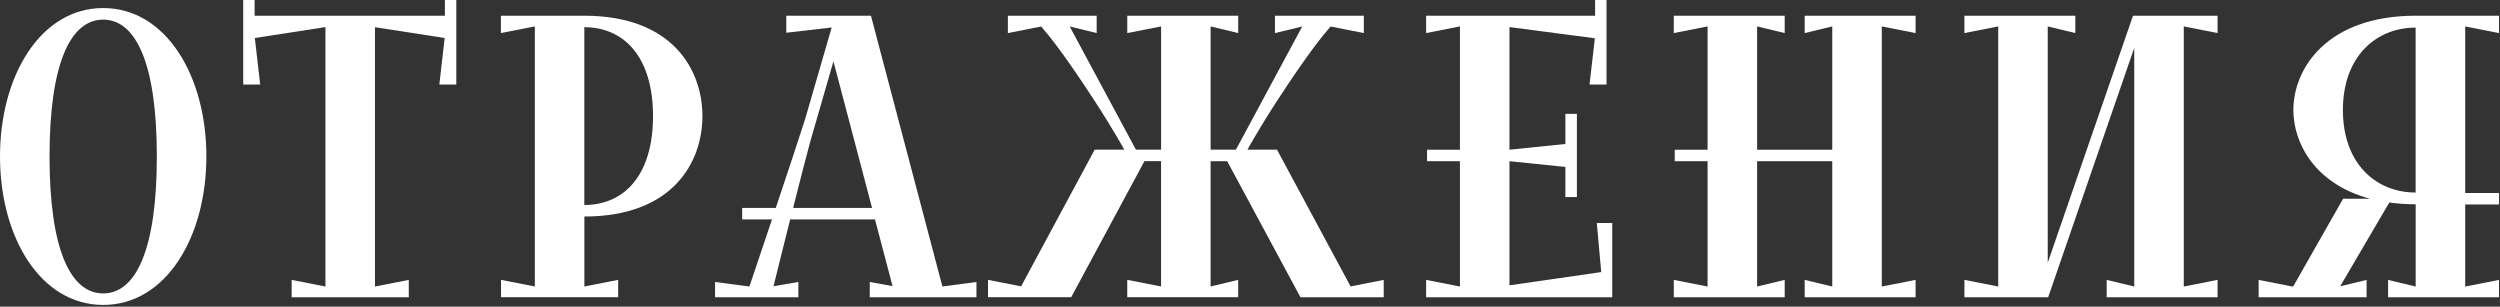
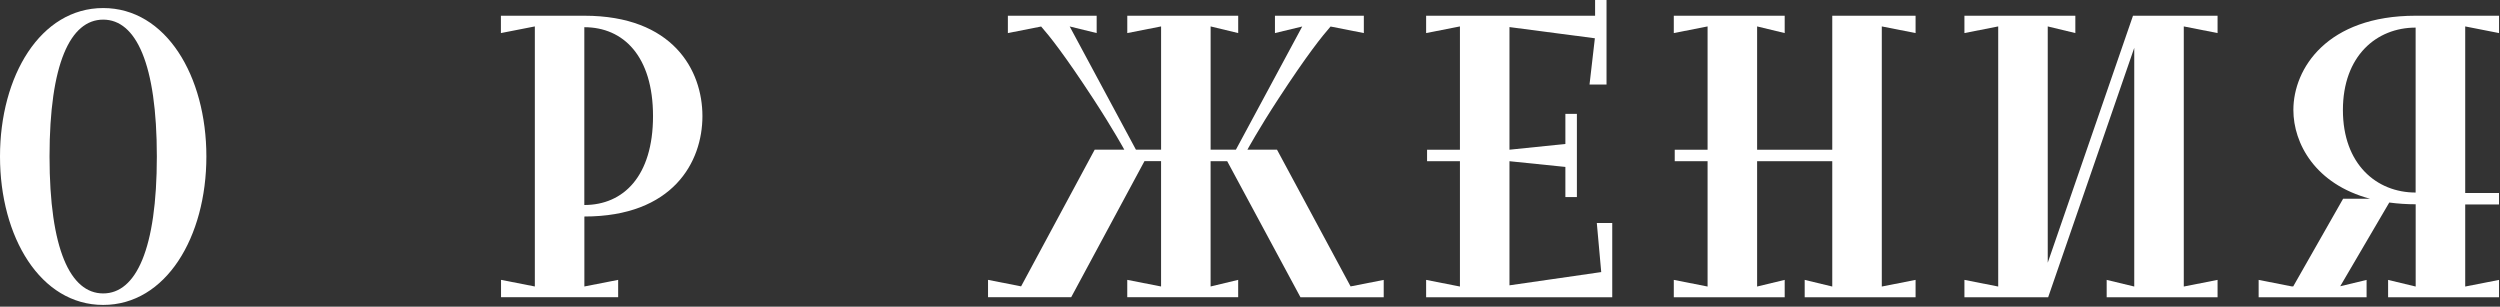
<svg xmlns="http://www.w3.org/2000/svg" width="1019" height="125" viewBox="0 0 1019 125" fill="none">
  <rect x="0" y="0" width="1019" height="125" fill="#333333" stroke="none" />
  <g clip-path="url(#clip0_14517_401)">
    <path d="M286.31 47.33C286.31 28.57 274.26 6.41 238.17 6.41H204.17V13.48L218 10.77V116.77L204.22 114.07V121.14H251.96V114.07L238.19 116.77V88.25C274.26 88.25 286.31 66.08 286.31 47.33ZM238.17 11.09C254.07 11.09 266.17 22.87 266.17 47.33C266.17 71.79 254.12 83.56 238.17 83.56V11.09Z" fill="white" />
-     <path d="M181.34 0V6.41H152.84H152.47H132.65H103.78V0H99.13V6.41V16.23V34.47H106.05L103.87 15.49L132.65 11.04V116.79L118.88 114.08V121.16H132.65H152.84H166.62V114.08L152.84 116.79V11.09L181.25 15.49L179.07 34.47H185.99V16.23V6.41V0H181.34Z" fill="white" />
    <path d="M1018.61 13.48V6.41H984.61C948.52 6.41 934.78 27.89 934.78 44.83C934.78 58.49 943.71 75.07 966.05 81.01H955.05L934.72 116.73H934.07L920.62 114.09V121.16H964.62V114.09L953.87 116.68L973.87 82.55C977.437 83.027 981.032 83.264 984.63 83.26V116.79L973.39 114.09V121.16H1018.6V114.09L1004.82 116.79V83.35H1018.6V78.66H1004.82V10.77L1018.61 13.48ZM984.61 78.48C968.71 78.48 954.97 66.97 954.97 44.86C954.97 22.75 968.71 11.25 984.61 11.25V78.48Z" fill="white" />
-     <path d="M398 114.93L384.12 116.77L355 6.41H320.49V13.34L339 11.2L337.45 16.52L328.15 48.62C325.48 56.94 320.77 71.12 316.21 84.75H302.51V89.44H314.66C310.86 100.76 307.36 111.16 305.46 116.79L291.46 114.93V121.16H325.41V114.93L315.28 116.66C316.72 110.88 319.35 100.28 322.07 89.44H356.65L363.81 116.63L354.51 114.93V121.16H398V114.93ZM323.28 84.75C326.1 73.56 328.83 62.84 330.28 57.64L339.71 25L355.45 84.75H323.28Z" fill="white" />
    <path d="M650.86 90.89L652.66 110.9L615.26 116.3V65.71L638.05 68.04V80.32H642.74V65.71V61.02V46.4H638.05V58.68L615.26 61.02V11.04L650.07 15.6L647.89 34.47H654.82V16.23V6.41V0H650.16V6.41H615.26H595.07H581.29V13.48L595.07 10.77V61.02H581.67V65.71H595.07V116.79L581.29 114.08V121.16H595.07H615.26H657.15V111.65V110.25V90.89H650.86Z" fill="white" />
    <path d="M550.5 116.74L520.5 61H508.45C508.45 61 512.94 52.72 521.07 40.28C533 22 539 14.63 542.34 10.81L555.9 13.48V6.41H519.67V13.48L530.79 10.8L503.76 61H493.45V10.77L504.69 13.48V6.41H459.48V13.48L473.26 10.77V61H463L436 10.78L447 13.48V6.41H410.81V13.48L424.37 10.81C427.73 14.63 433.67 22 445.64 40.3C453.76 52.74 458.26 61 458.26 61H446.2L416.2 116.72L402.72 114.07V121.14H436.62L466.48 65.69H473.25V116.77L459.47 114.07V121.14H504.68V114.07L493.44 116.77V65.71H500.21L530.07 121.16H564V114.09L550.5 116.74Z" fill="white" />
    <path d="M903.88 13.48V6.41H890.11H874.44H869.92H869.41L834.66 107.08V10.77L845.91 13.48V6.41H834.66H814.47H800.7V13.48L814.47 10.77V116.79L800.7 114.08V121.16H814.47H829.8H834.66H834.83L869.92 19.51V116.79L858.68 114.08V121.16H869.92H890.11H903.88V114.08L890.11 116.79V10.77L903.88 13.48Z" fill="white" />
-     <path d="M780.79 13.48V6.41H767.02H746.83H735.59V13.48L746.83 10.77V61.02H716.2V10.77L727.44 13.48V6.41H716.2H696.01H682.24V13.48L696.01 10.77V61.02H682.62V65.71H696.01V116.79L682.24 114.08V121.16H696.01H716.2H727.44V114.08L716.2 116.79V65.71H746.83V116.79L735.59 114.08V121.16H746.83H767.02H780.79V114.08L767.02 116.79V10.77L780.79 13.48Z" fill="white" />
+     <path d="M780.79 13.48V6.41H767.02H746.83V13.48L746.83 10.77V61.02H716.2V10.77L727.44 13.48V6.41H716.2H696.01H682.24V13.48L696.01 10.77V61.02H682.62V65.71H696.01V116.79L682.24 114.08V121.16H696.01H716.2H727.44V114.08L716.2 116.79V65.71H746.83V116.79L735.59 114.08V121.16H746.83H767.02H780.79V114.08L767.02 116.79V10.77L780.79 13.48Z" fill="white" />
    <path d="M42.06 3.28C16.49 3.28 0 30.92 0 63.78C0 96.64 16.49 124.29 42.06 124.29C67.63 124.29 84.12 96.65 84.12 63.78C84.12 30.91 67.63 3.28 42.06 3.28ZM42.06 119.6C28.68 119.6 20.19 101.6 20.19 63.78C20.19 25.96 28.68 8 42.06 8C55.44 8 63.93 26 63.93 63.78C63.93 101.56 55.44 119.6 42.06 119.6Z" fill="white" />
  </g>
  <defs>
    <clipPath id="clip0_14517_401">
      <rect width="1018.61" height="124.29" fill="white" />
    </clipPath>
  </defs>
</svg>